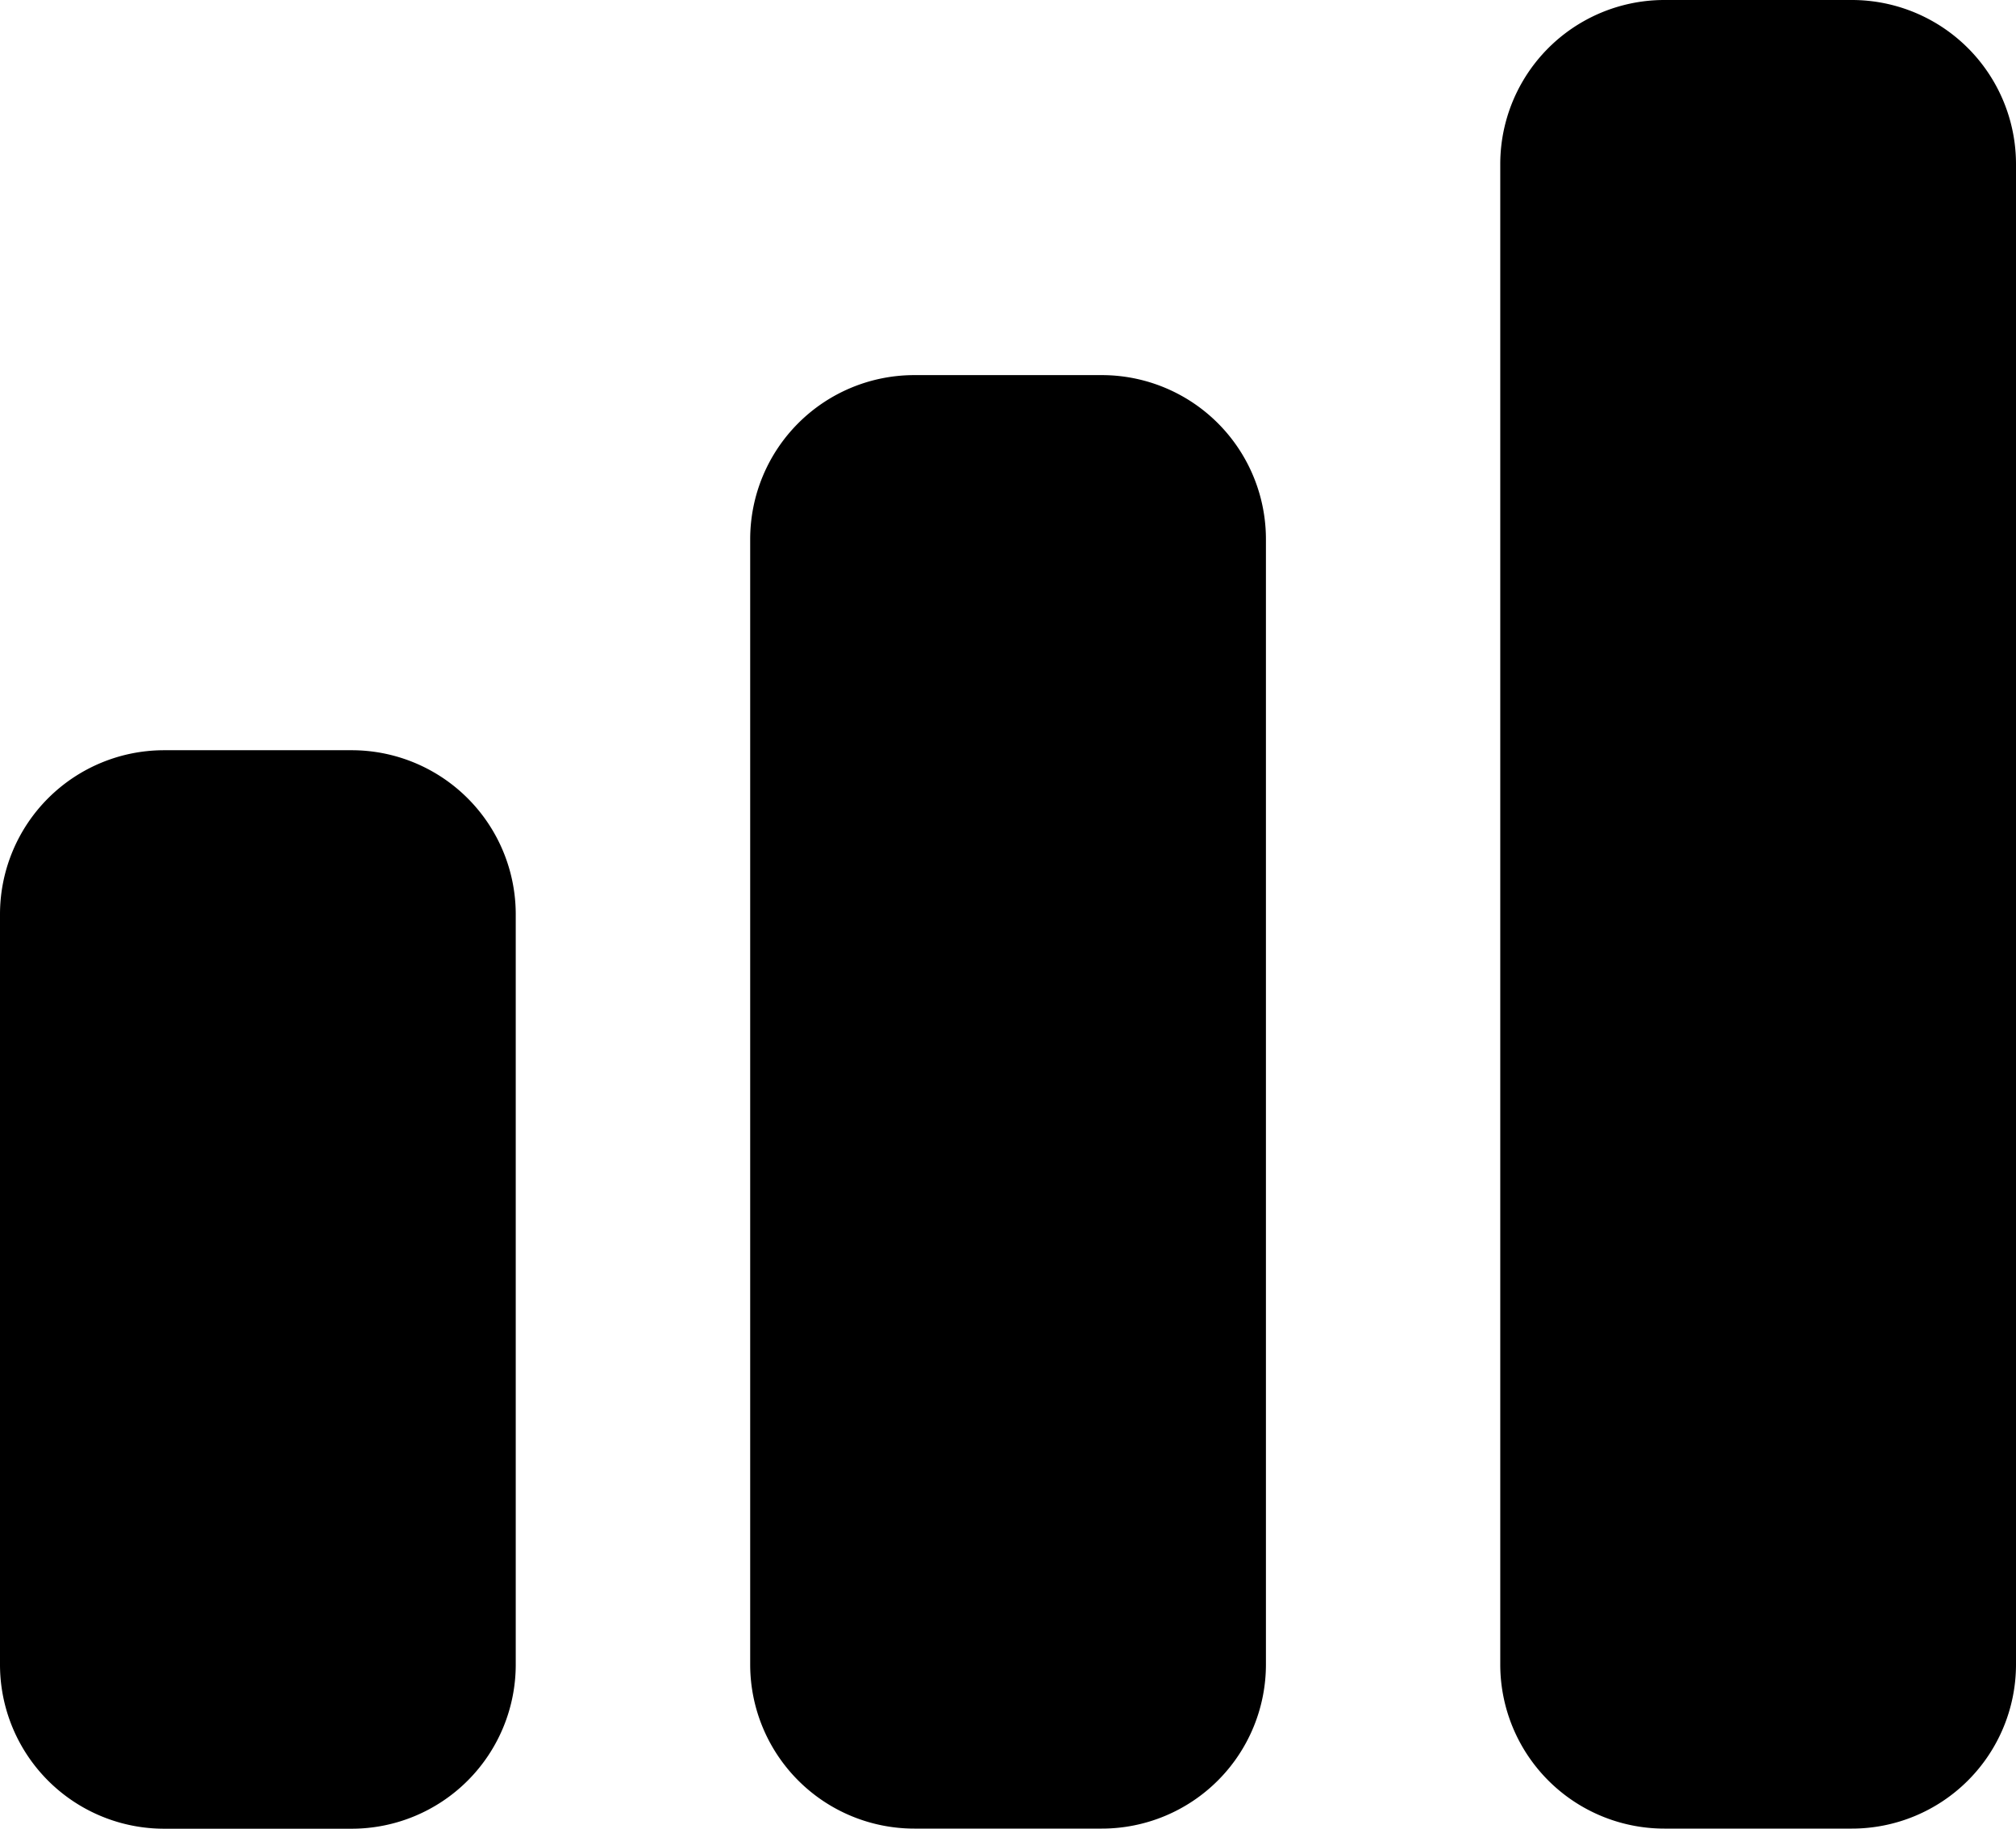
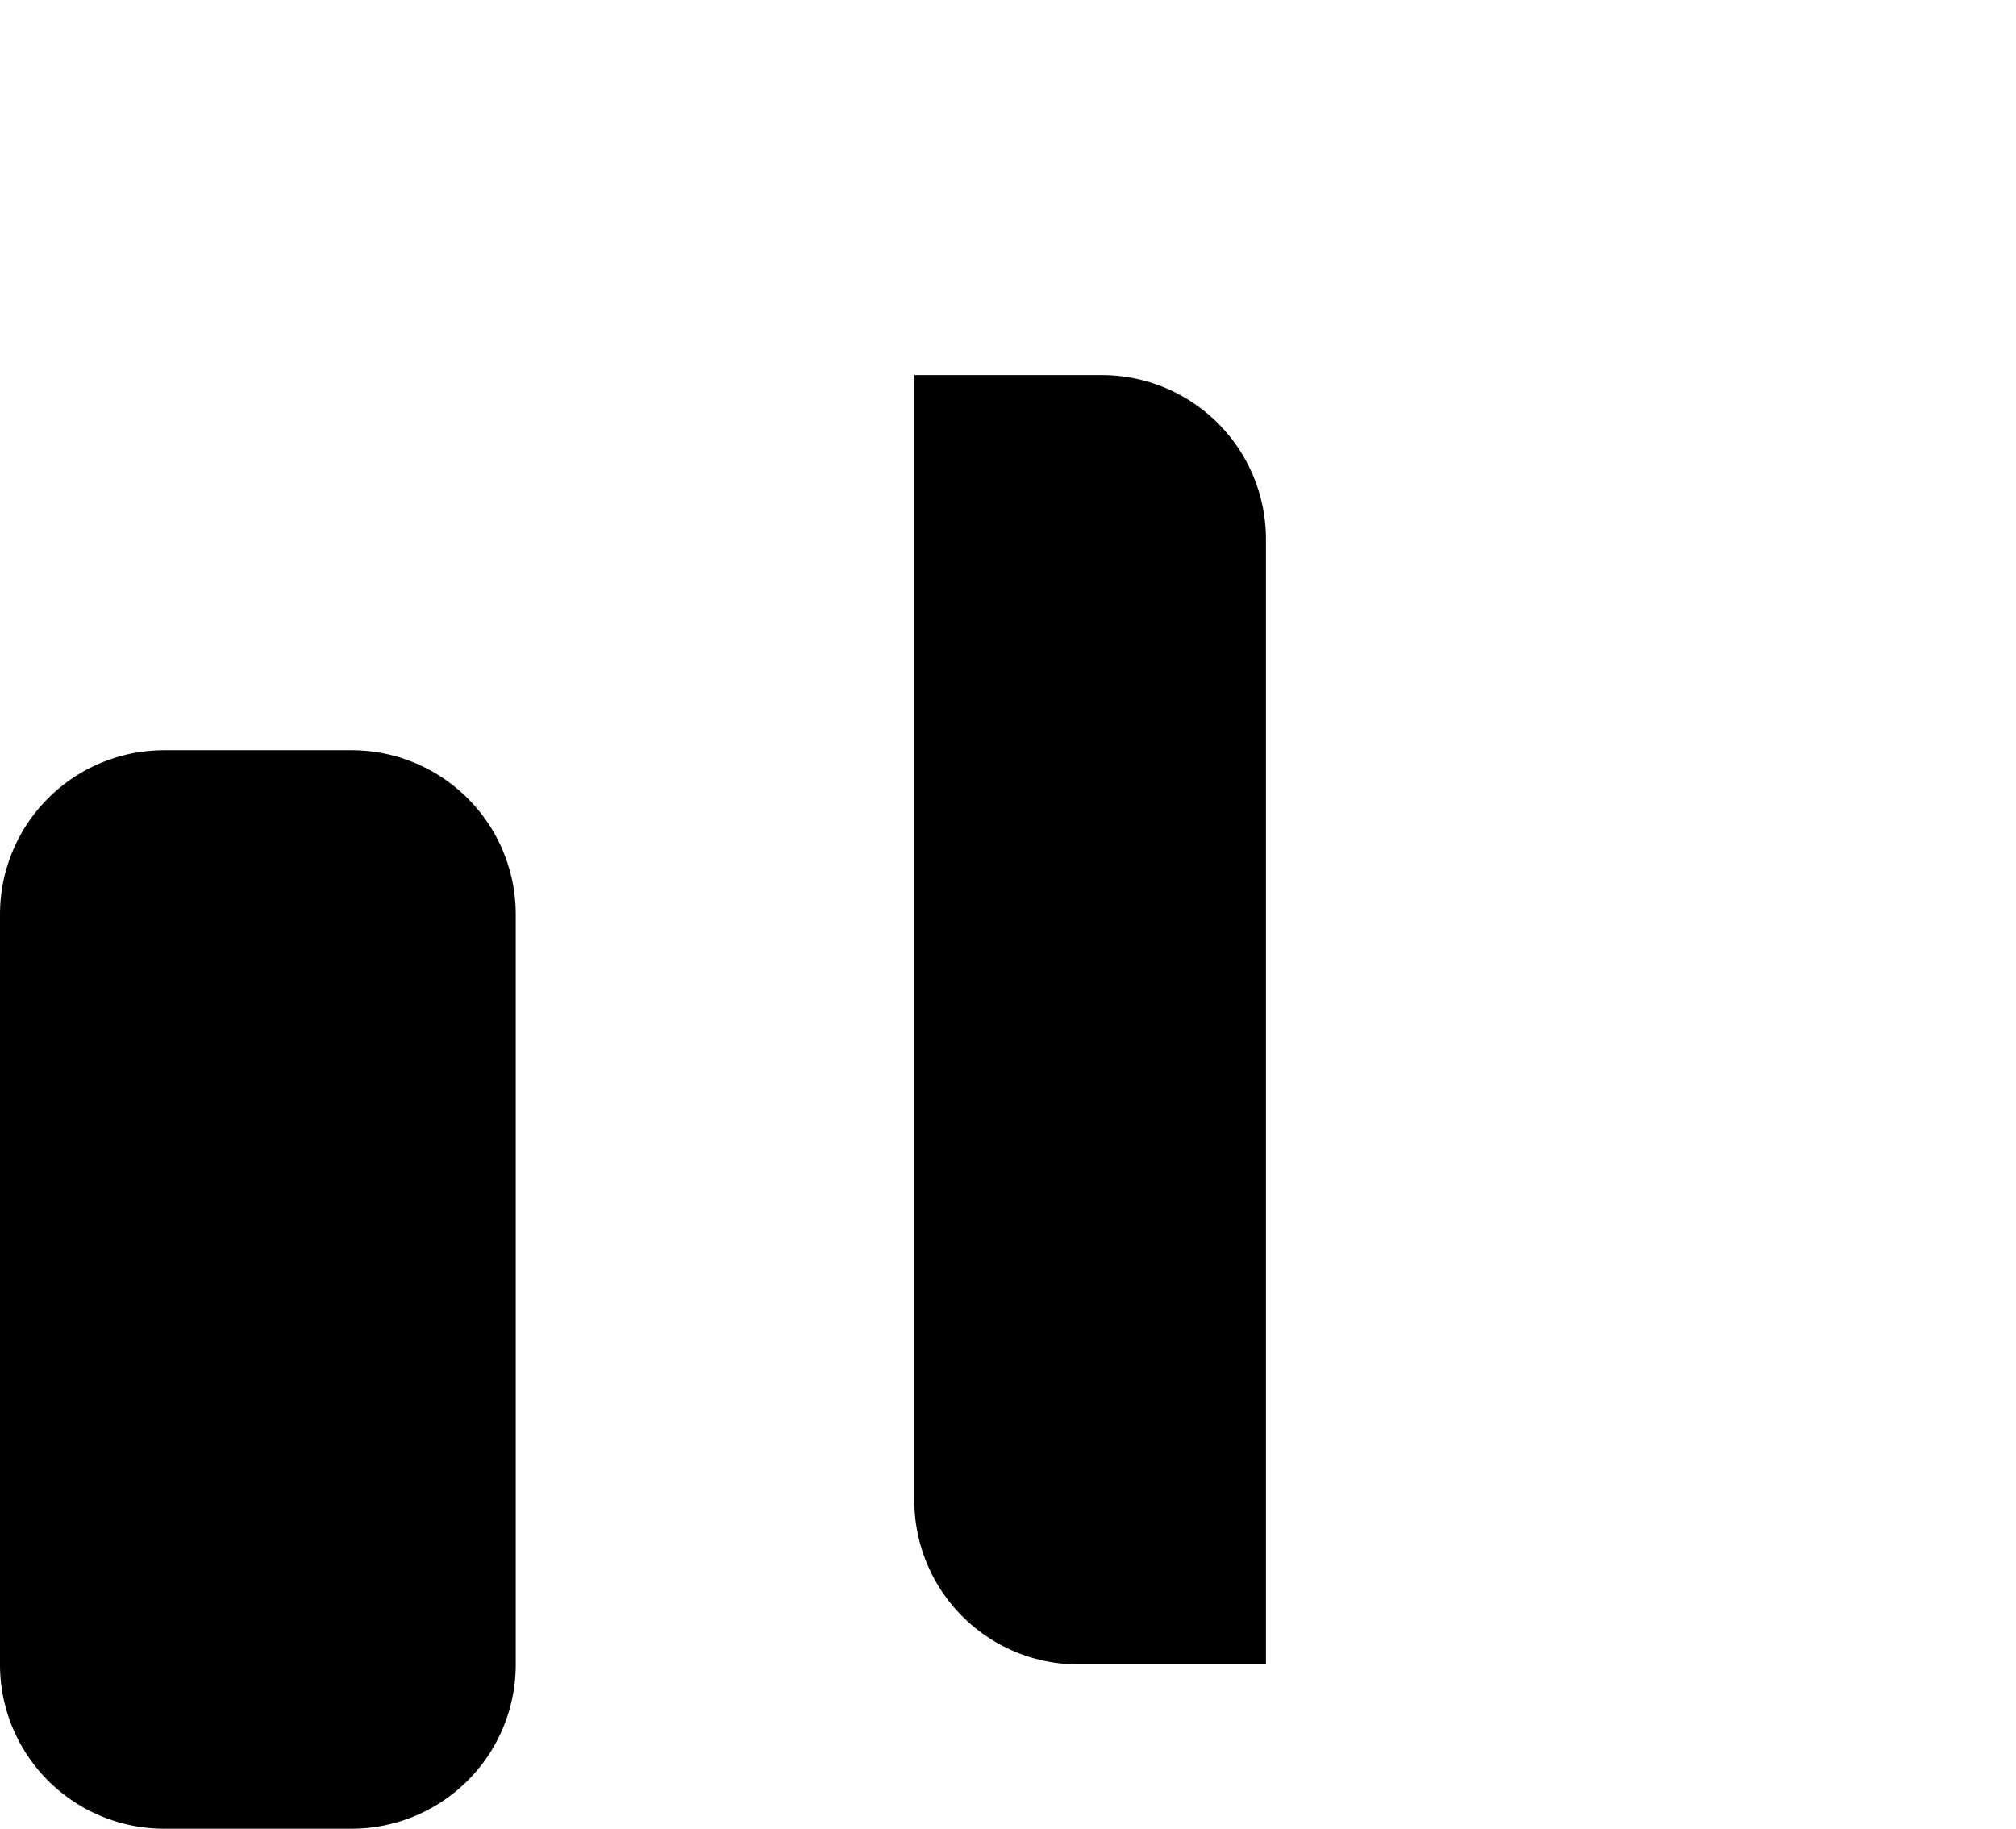
<svg xmlns="http://www.w3.org/2000/svg" id="Groupe_2125" data-name="Groupe 2125" width="17" height="15.419" viewBox="0 0 17 15.419">
  <g id="graph" transform="translate(0 0)">
    <g id="Layer_2_00000150098851631242191730000012516610852831267492_">
-       <path id="Tracé_2200" data-name="Tracé 2200" d="M423.784,26.4h1.581a1.384,1.384,0,0,1,1.384,1.384V40.435a1.384,1.384,0,0,1-1.384,1.384h-1.581a1.384,1.384,0,0,1-1.384-1.384V27.784A1.384,1.384,0,0,1,423.784,26.4Z" transform="translate(-409.749 -26.4)" />
-       <path id="Tracé_2201" data-name="Tracé 2201" d="M212.584,132h1.581a1.384,1.384,0,0,1,1.384,1.384v9.488a1.384,1.384,0,0,1-1.384,1.384h-1.581a1.384,1.384,0,0,1-1.384-1.384v-9.488A1.384,1.384,0,0,1,212.584,132Z" transform="translate(-204.874 -128.837)" />
+       <path id="Tracé_2201" data-name="Tracé 2201" d="M212.584,132h1.581a1.384,1.384,0,0,1,1.384,1.384v9.488h-1.581a1.384,1.384,0,0,1-1.384-1.384v-9.488A1.384,1.384,0,0,1,212.584,132Z" transform="translate(-204.874 -128.837)" />
      <path id="Tracé_2202" data-name="Tracé 2202" d="M1.384,237.6H2.965a1.384,1.384,0,0,1,1.384,1.384v6.326a1.384,1.384,0,0,1-1.384,1.384H1.384A1.384,1.384,0,0,1,0,245.309v-6.326A1.384,1.384,0,0,1,1.384,237.6Z" transform="translate(0 -231.274)" />
    </g>
  </g>
</svg>